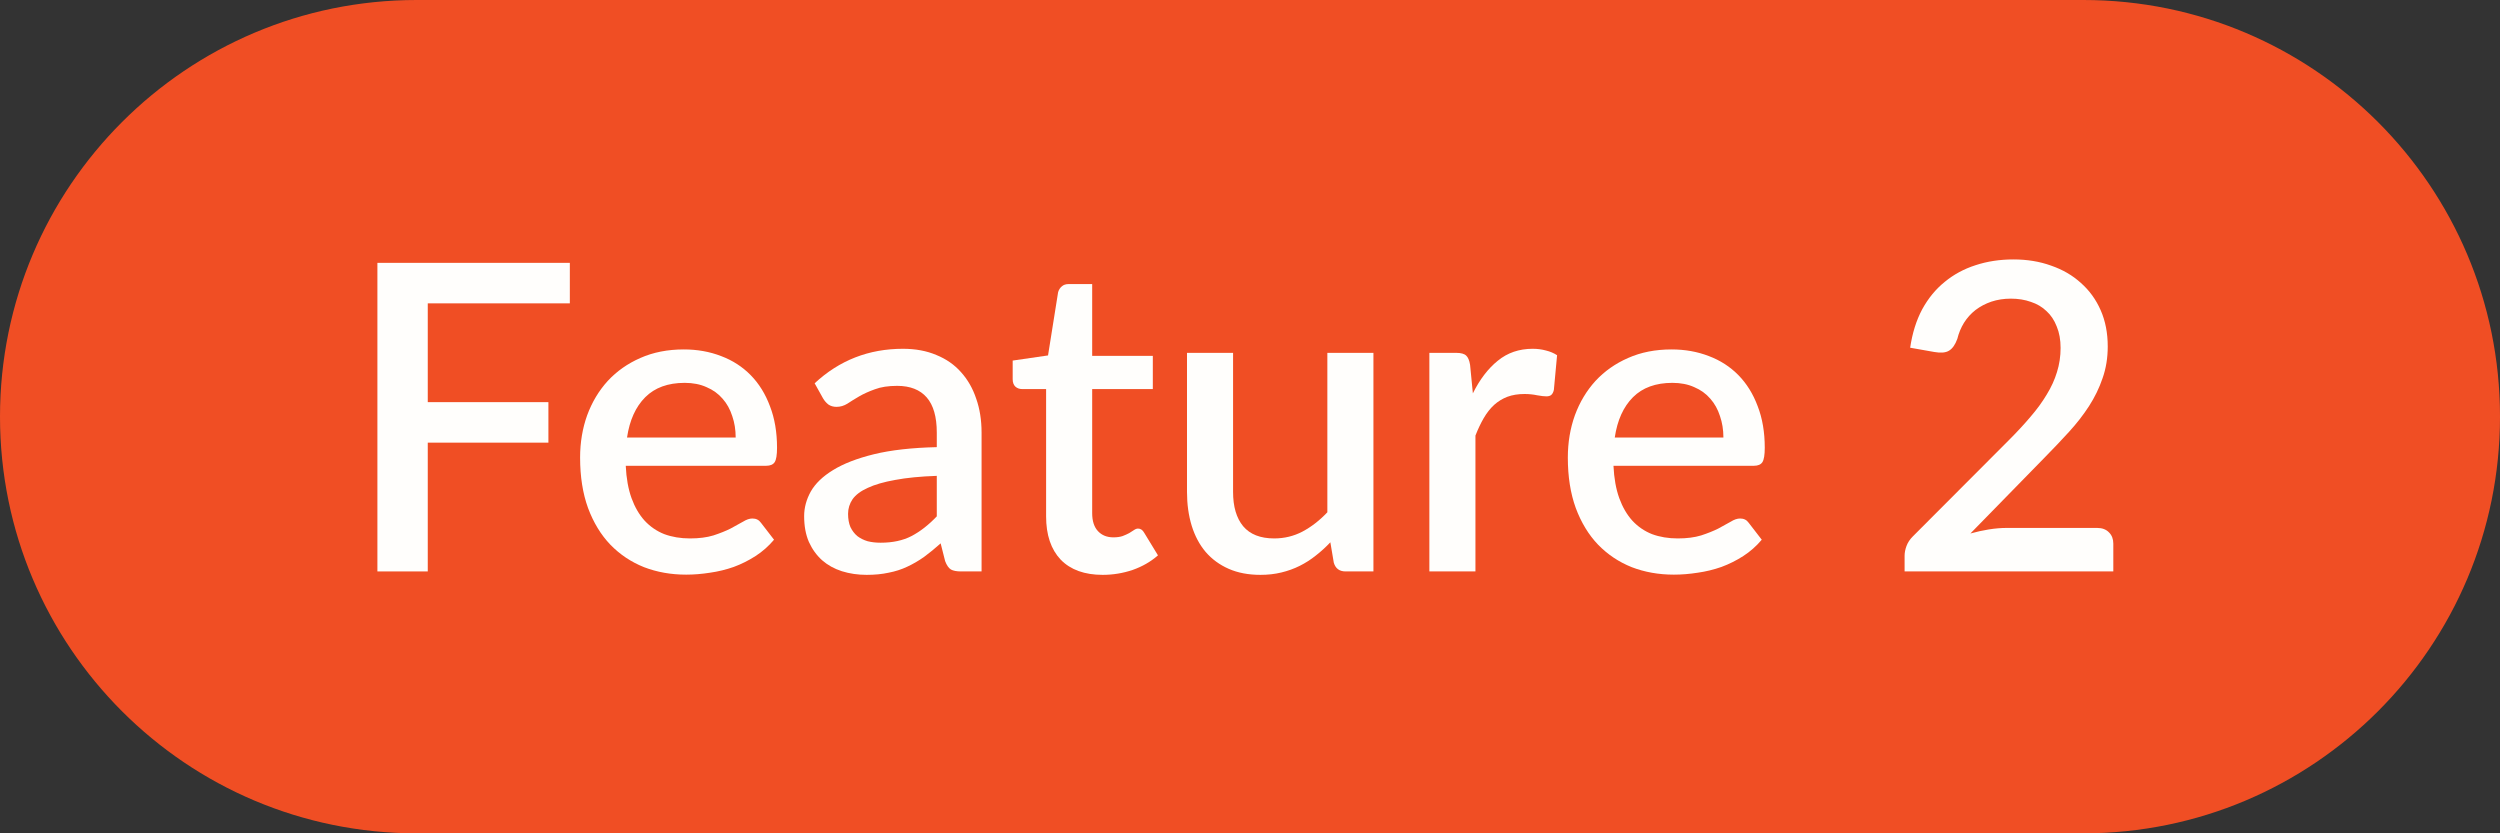
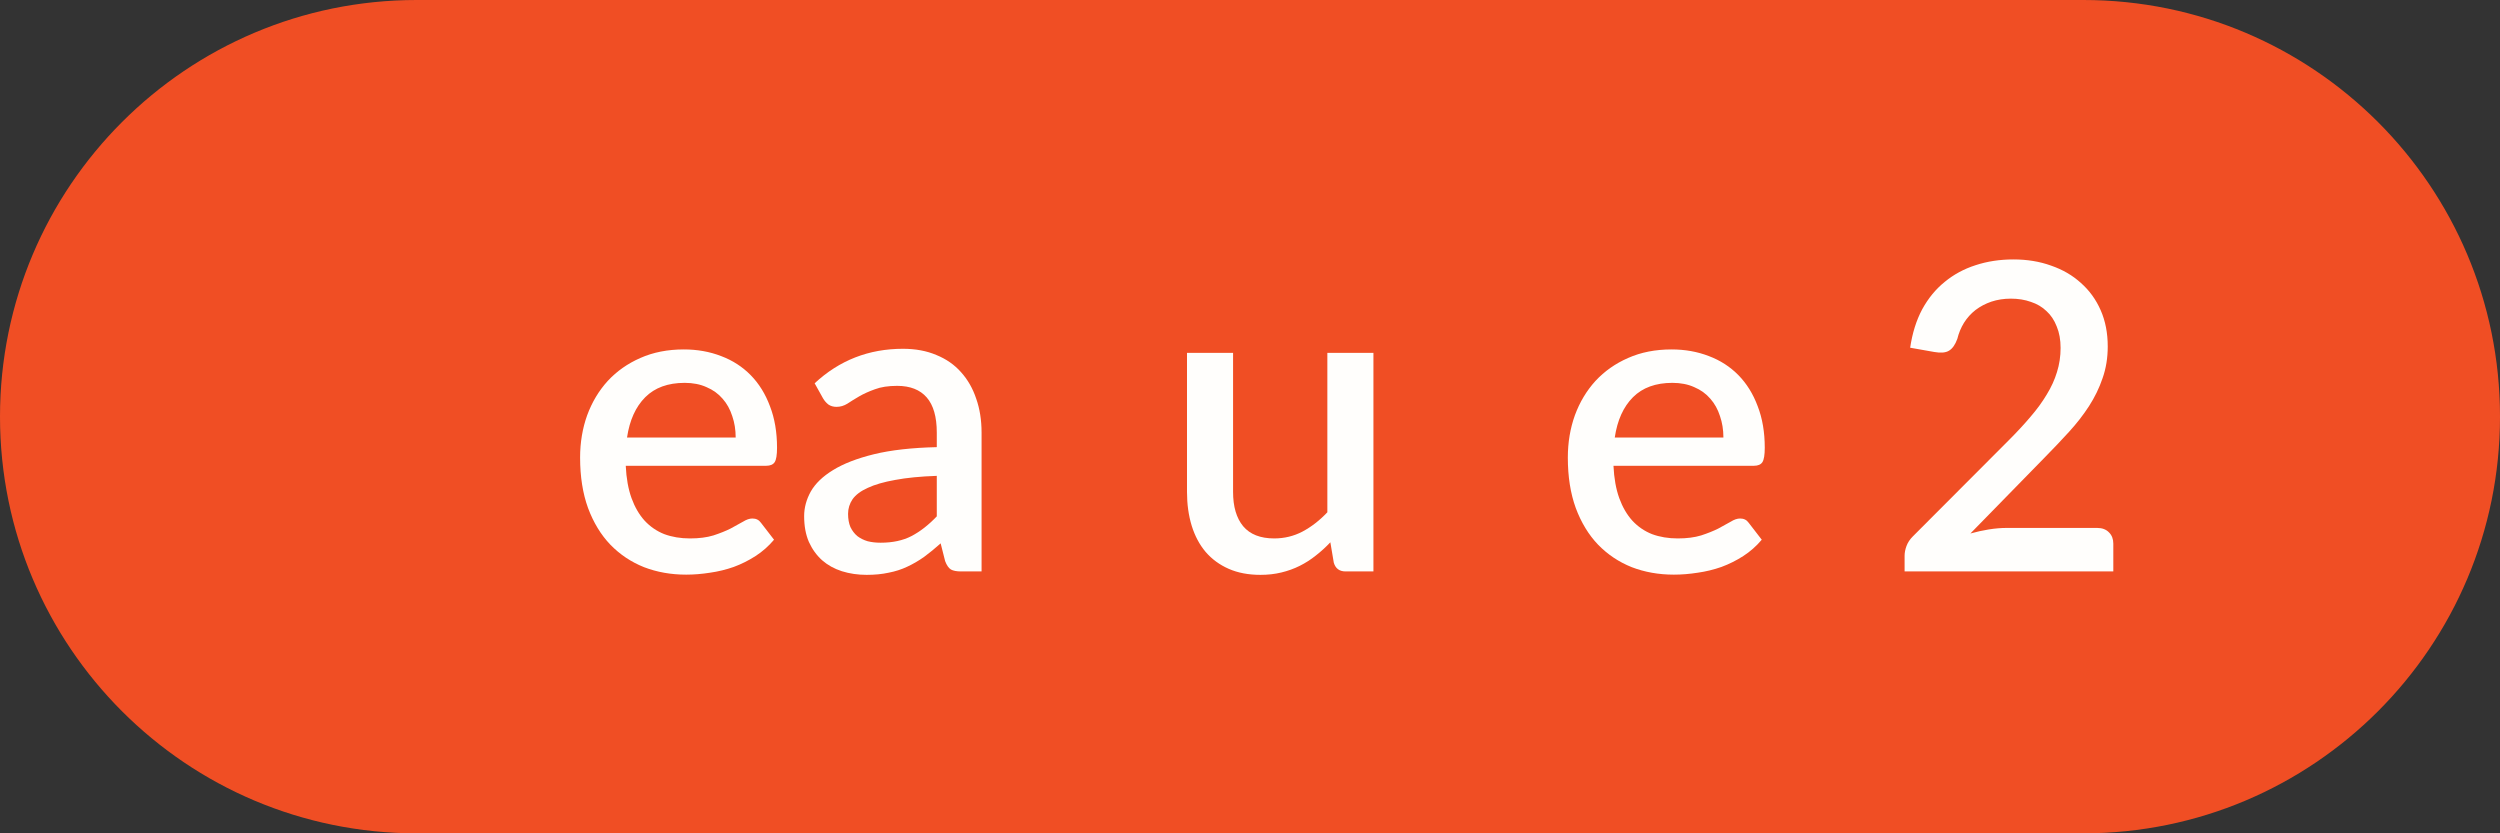
<svg xmlns="http://www.w3.org/2000/svg" width="210" height="70" viewBox="0 0 210 70" fill="none">
  <rect x="0" y="0" width="210" height="70" fill="#333333" stroke="none" />
  <path d="M0 35C0 15.67 15.67 0 35 0H175C194.33 0 210 15.67 210 35V35C210 54.33 194.33 70 175 70H35C15.67 70 0 54.33 0 35V35Z" fill="#F04E24" />
  <path d="M176.168 44.346C176.588 44.346 176.918 44.472 177.158 44.724C177.398 44.964 177.518 45.276 177.518 45.66V48H159.986V46.686C159.986 46.422 160.04 46.146 160.148 45.858C160.256 45.57 160.43 45.306 160.67 45.066L168.734 36.984C169.418 36.3 170.024 35.646 170.552 35.022C171.092 34.398 171.548 33.774 171.92 33.15C172.304 32.526 172.592 31.896 172.784 31.26C172.988 30.612 173.09 29.934 173.09 29.226C173.09 28.542 172.982 27.942 172.766 27.426C172.562 26.898 172.274 26.466 171.902 26.13C171.542 25.782 171.104 25.524 170.588 25.356C170.084 25.176 169.526 25.086 168.914 25.086C168.326 25.086 167.78 25.17 167.276 25.338C166.784 25.506 166.34 25.74 165.944 26.04C165.56 26.34 165.236 26.7 164.972 27.12C164.72 27.528 164.534 27.978 164.414 28.47C164.234 28.962 164 29.292 163.712 29.46C163.436 29.628 163.028 29.664 162.488 29.568L160.454 29.208C160.634 27.984 160.97 26.91 161.462 25.986C161.966 25.062 162.596 24.294 163.352 23.682C164.108 23.058 164.972 22.59 165.944 22.278C166.928 21.954 167.99 21.792 169.13 21.792C170.282 21.792 171.338 21.966 172.298 22.314C173.27 22.65 174.104 23.136 174.8 23.772C175.508 24.396 176.06 25.158 176.456 26.058C176.852 26.958 177.05 27.972 177.05 29.1C177.05 30.06 176.906 30.948 176.618 31.764C176.342 32.58 175.964 33.36 175.484 34.104C175.004 34.848 174.44 35.574 173.792 36.282C173.156 36.978 172.484 37.686 171.776 38.406L165.512 44.814C166.028 44.67 166.544 44.556 167.06 44.472C167.588 44.388 168.086 44.346 168.554 44.346H176.168Z" fill="#FFFEFC" />
  <path d="M144.766 36.75C144.766 36.102 144.67 35.502 144.478 34.95C144.298 34.386 144.028 33.9 143.668 33.492C143.308 33.072 142.858 32.748 142.318 32.52C141.79 32.28 141.178 32.16 140.482 32.16C139.078 32.16 137.974 32.562 137.17 33.366C136.366 34.17 135.856 35.298 135.64 36.75H144.766ZM135.532 39.126C135.58 40.17 135.742 41.076 136.018 41.844C136.294 42.6 136.66 43.23 137.116 43.734C137.584 44.238 138.136 44.616 138.772 44.868C139.42 45.108 140.14 45.228 140.932 45.228C141.688 45.228 142.342 45.144 142.894 44.976C143.446 44.796 143.926 44.604 144.334 44.4C144.742 44.184 145.09 43.992 145.378 43.824C145.666 43.644 145.93 43.554 146.17 43.554C146.482 43.554 146.722 43.674 146.89 43.914L147.988 45.336C147.532 45.876 147.016 46.332 146.44 46.704C145.864 47.076 145.252 47.382 144.604 47.622C143.956 47.85 143.29 48.012 142.606 48.108C141.922 48.216 141.256 48.27 140.608 48.27C139.336 48.27 138.154 48.06 137.062 47.64C135.982 47.208 135.04 46.578 134.236 45.75C133.444 44.922 132.82 43.896 132.364 42.672C131.92 41.448 131.698 40.038 131.698 38.442C131.698 37.17 131.896 35.982 132.292 34.878C132.7 33.774 133.276 32.814 134.02 31.998C134.776 31.182 135.688 30.54 136.756 30.072C137.836 29.592 139.054 29.352 140.41 29.352C141.538 29.352 142.582 29.538 143.542 29.91C144.502 30.27 145.33 30.804 146.026 31.512C146.722 32.22 147.262 33.09 147.646 34.122C148.042 35.142 148.24 36.306 148.24 37.614C148.24 38.214 148.174 38.616 148.042 38.82C147.91 39.024 147.67 39.126 147.322 39.126H135.532Z" fill="#FFFEFC" />
-   <path d="M123.721 33.042C124.297 31.878 124.993 30.966 125.809 30.306C126.625 29.634 127.603 29.298 128.743 29.298C129.139 29.298 129.511 29.346 129.859 29.442C130.207 29.526 130.519 29.658 130.795 29.838L130.525 32.754C130.477 32.958 130.399 33.102 130.291 33.186C130.195 33.258 130.063 33.294 129.895 33.294C129.715 33.294 129.457 33.264 129.121 33.204C128.785 33.132 128.431 33.096 128.059 33.096C127.519 33.096 127.039 33.174 126.619 33.33C126.211 33.486 125.839 33.714 125.503 34.014C125.179 34.314 124.891 34.68 124.639 35.112C124.387 35.544 124.153 36.036 123.937 36.588V48H120.067V29.64H122.317C122.725 29.64 123.007 29.718 123.163 29.874C123.319 30.018 123.427 30.276 123.487 30.648L123.721 33.042Z" fill="#FFFEFC" />
  <path d="M115.368 29.64V48H113.028C112.512 48 112.182 47.754 112.038 47.262L111.75 45.552C111.366 45.96 110.958 46.332 110.526 46.668C110.106 47.004 109.656 47.292 109.176 47.532C108.696 47.772 108.18 47.958 107.628 48.09C107.088 48.222 106.506 48.288 105.882 48.288C104.874 48.288 103.986 48.12 103.218 47.784C102.45 47.448 101.802 46.974 101.274 46.362C100.758 45.75 100.368 45.018 100.104 44.166C99.84 43.302 99.708 42.354 99.708 41.322V29.64H103.578V41.322C103.578 42.558 103.86 43.518 104.424 44.202C105 44.886 105.87 45.228 107.034 45.228C107.886 45.228 108.678 45.036 109.41 44.652C110.154 44.256 110.85 43.716 111.498 43.032V29.64H115.368Z" fill="#FFFEFC" />
-   <path d="M92.625 48.288C91.101 48.288 89.925 47.862 89.097 47.01C88.281 46.146 87.873 44.934 87.873 43.374V32.682H85.857C85.641 32.682 85.455 32.616 85.299 32.484C85.143 32.34 85.065 32.13 85.065 31.854V30.288L88.035 29.856L88.881 24.546C88.941 24.342 89.043 24.18 89.187 24.06C89.331 23.928 89.523 23.862 89.763 23.862H91.743V29.892H96.837V32.682H91.743V43.104C91.743 43.764 91.905 44.268 92.229 44.616C92.553 44.964 92.985 45.138 93.525 45.138C93.825 45.138 94.083 45.102 94.299 45.03C94.515 44.946 94.701 44.862 94.857 44.778C95.013 44.682 95.145 44.598 95.253 44.526C95.373 44.442 95.487 44.4 95.595 44.4C95.811 44.4 95.985 44.52 96.117 44.76L97.269 46.65C96.669 47.178 95.961 47.586 95.145 47.874C94.329 48.15 93.489 48.288 92.625 48.288Z" fill="#FFFEFC" />
  <path d="M78.69 39.972C77.31 40.02 76.146 40.134 75.198 40.314C74.25 40.482 73.482 40.704 72.894 40.98C72.306 41.244 71.88 41.562 71.616 41.934C71.364 42.306 71.238 42.714 71.238 43.158C71.238 43.59 71.304 43.962 71.436 44.274C71.58 44.574 71.772 44.826 72.012 45.03C72.264 45.222 72.552 45.366 72.876 45.462C73.212 45.546 73.578 45.588 73.974 45.588C74.982 45.588 75.846 45.402 76.566 45.03C77.298 44.646 78.006 44.094 78.69 43.374V39.972ZM68.43 32.196C70.506 30.264 72.978 29.298 75.846 29.298C76.902 29.298 77.838 29.472 78.654 29.82C79.482 30.156 80.172 30.636 80.724 31.26C81.288 31.884 81.714 32.628 82.002 33.492C82.302 34.344 82.452 35.292 82.452 36.336V48H80.724C80.352 48 80.07 47.946 79.878 47.838C79.686 47.718 79.524 47.484 79.392 47.136L79.014 45.642C78.546 46.062 78.084 46.44 77.628 46.776C77.172 47.1 76.698 47.376 76.206 47.604C75.726 47.832 75.204 48 74.64 48.108C74.088 48.228 73.476 48.288 72.804 48.288C72.06 48.288 71.364 48.186 70.716 47.982C70.08 47.778 69.528 47.472 69.06 47.064C68.592 46.644 68.22 46.128 67.944 45.516C67.68 44.904 67.548 44.184 67.548 43.356C67.548 42.648 67.734 41.958 68.106 41.286C68.49 40.614 69.114 40.014 69.978 39.486C70.854 38.946 72 38.502 73.416 38.154C74.844 37.806 76.602 37.608 78.69 37.56V36.336C78.69 35.016 78.408 34.032 77.844 33.384C77.28 32.736 76.452 32.412 75.36 32.412C74.616 32.412 73.992 32.508 73.488 32.7C72.984 32.88 72.546 33.078 72.174 33.294C71.802 33.51 71.472 33.714 71.184 33.906C70.896 34.086 70.59 34.176 70.266 34.176C70.002 34.176 69.774 34.11 69.582 33.978C69.402 33.834 69.252 33.66 69.132 33.456L68.43 32.196Z" fill="#FFFEFC" />
  <path d="M61.797 36.75C61.797 36.102 61.701 35.502 61.509 34.95C61.329 34.386 61.059 33.9 60.699 33.492C60.339 33.072 59.889 32.748 59.349 32.52C58.821 32.28 58.209 32.16 57.513 32.16C56.109 32.16 55.005 32.562 54.201 33.366C53.397 34.17 52.887 35.298 52.671 36.75H61.797ZM52.563 39.126C52.611 40.17 52.773 41.076 53.049 41.844C53.325 42.6 53.691 43.23 54.147 43.734C54.615 44.238 55.167 44.616 55.803 44.868C56.451 45.108 57.171 45.228 57.963 45.228C58.719 45.228 59.373 45.144 59.925 44.976C60.477 44.796 60.957 44.604 61.365 44.4C61.773 44.184 62.121 43.992 62.409 43.824C62.697 43.644 62.961 43.554 63.201 43.554C63.513 43.554 63.753 43.674 63.921 43.914L65.019 45.336C64.563 45.876 64.047 46.332 63.471 46.704C62.895 47.076 62.283 47.382 61.635 47.622C60.987 47.85 60.321 48.012 59.637 48.108C58.953 48.216 58.287 48.27 57.639 48.27C56.367 48.27 55.185 48.06 54.093 47.64C53.013 47.208 52.071 46.578 51.267 45.75C50.475 44.922 49.851 43.896 49.395 42.672C48.951 41.448 48.729 40.038 48.729 38.442C48.729 37.17 48.927 35.982 49.323 34.878C49.731 33.774 50.307 32.814 51.051 31.998C51.807 31.182 52.719 30.54 53.787 30.072C54.867 29.592 56.085 29.352 57.441 29.352C58.569 29.352 59.613 29.538 60.573 29.91C61.533 30.27 62.361 30.804 63.057 31.512C63.753 32.22 64.293 33.09 64.677 34.122C65.073 35.142 65.271 36.306 65.271 37.614C65.271 38.214 65.205 38.616 65.073 38.82C64.941 39.024 64.701 39.126 64.353 39.126H52.563Z" fill="#FFFEFC" />
-   <path d="M35.932 25.482V33.78H46.066V37.182H35.932V48H31.702V22.08H47.866V25.482H35.932Z" fill="#FFFEFC" />
</svg>